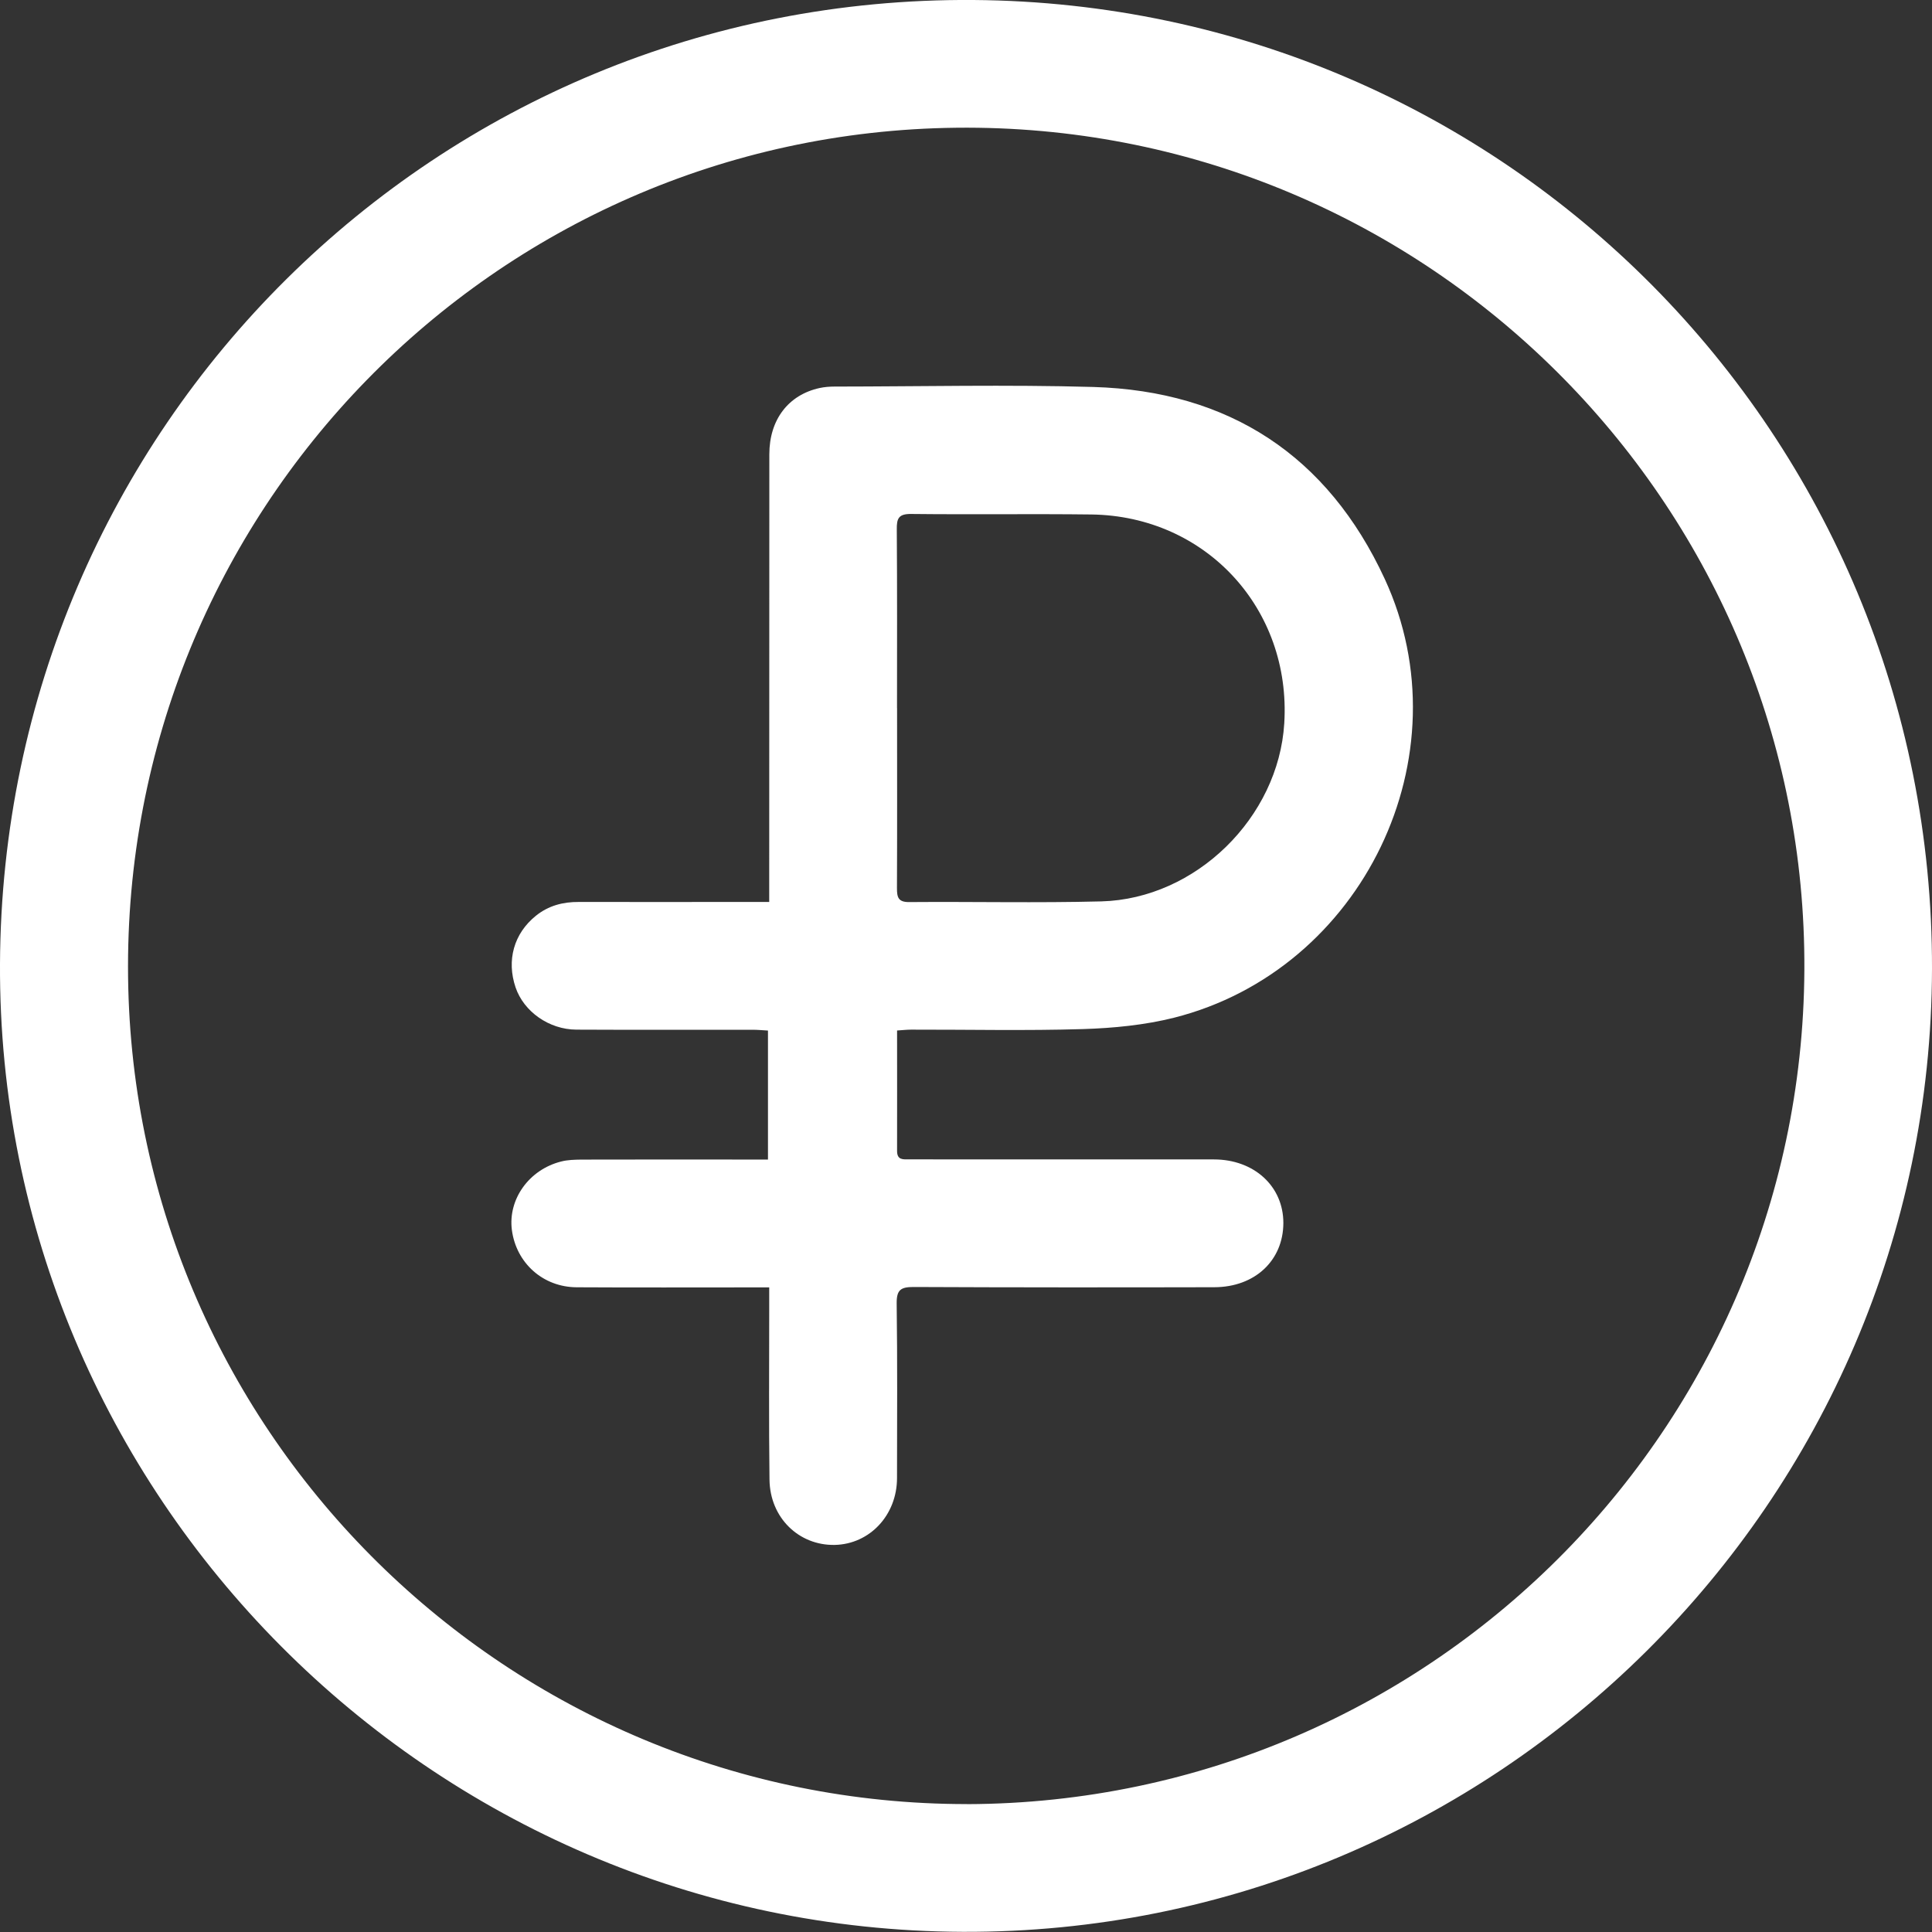
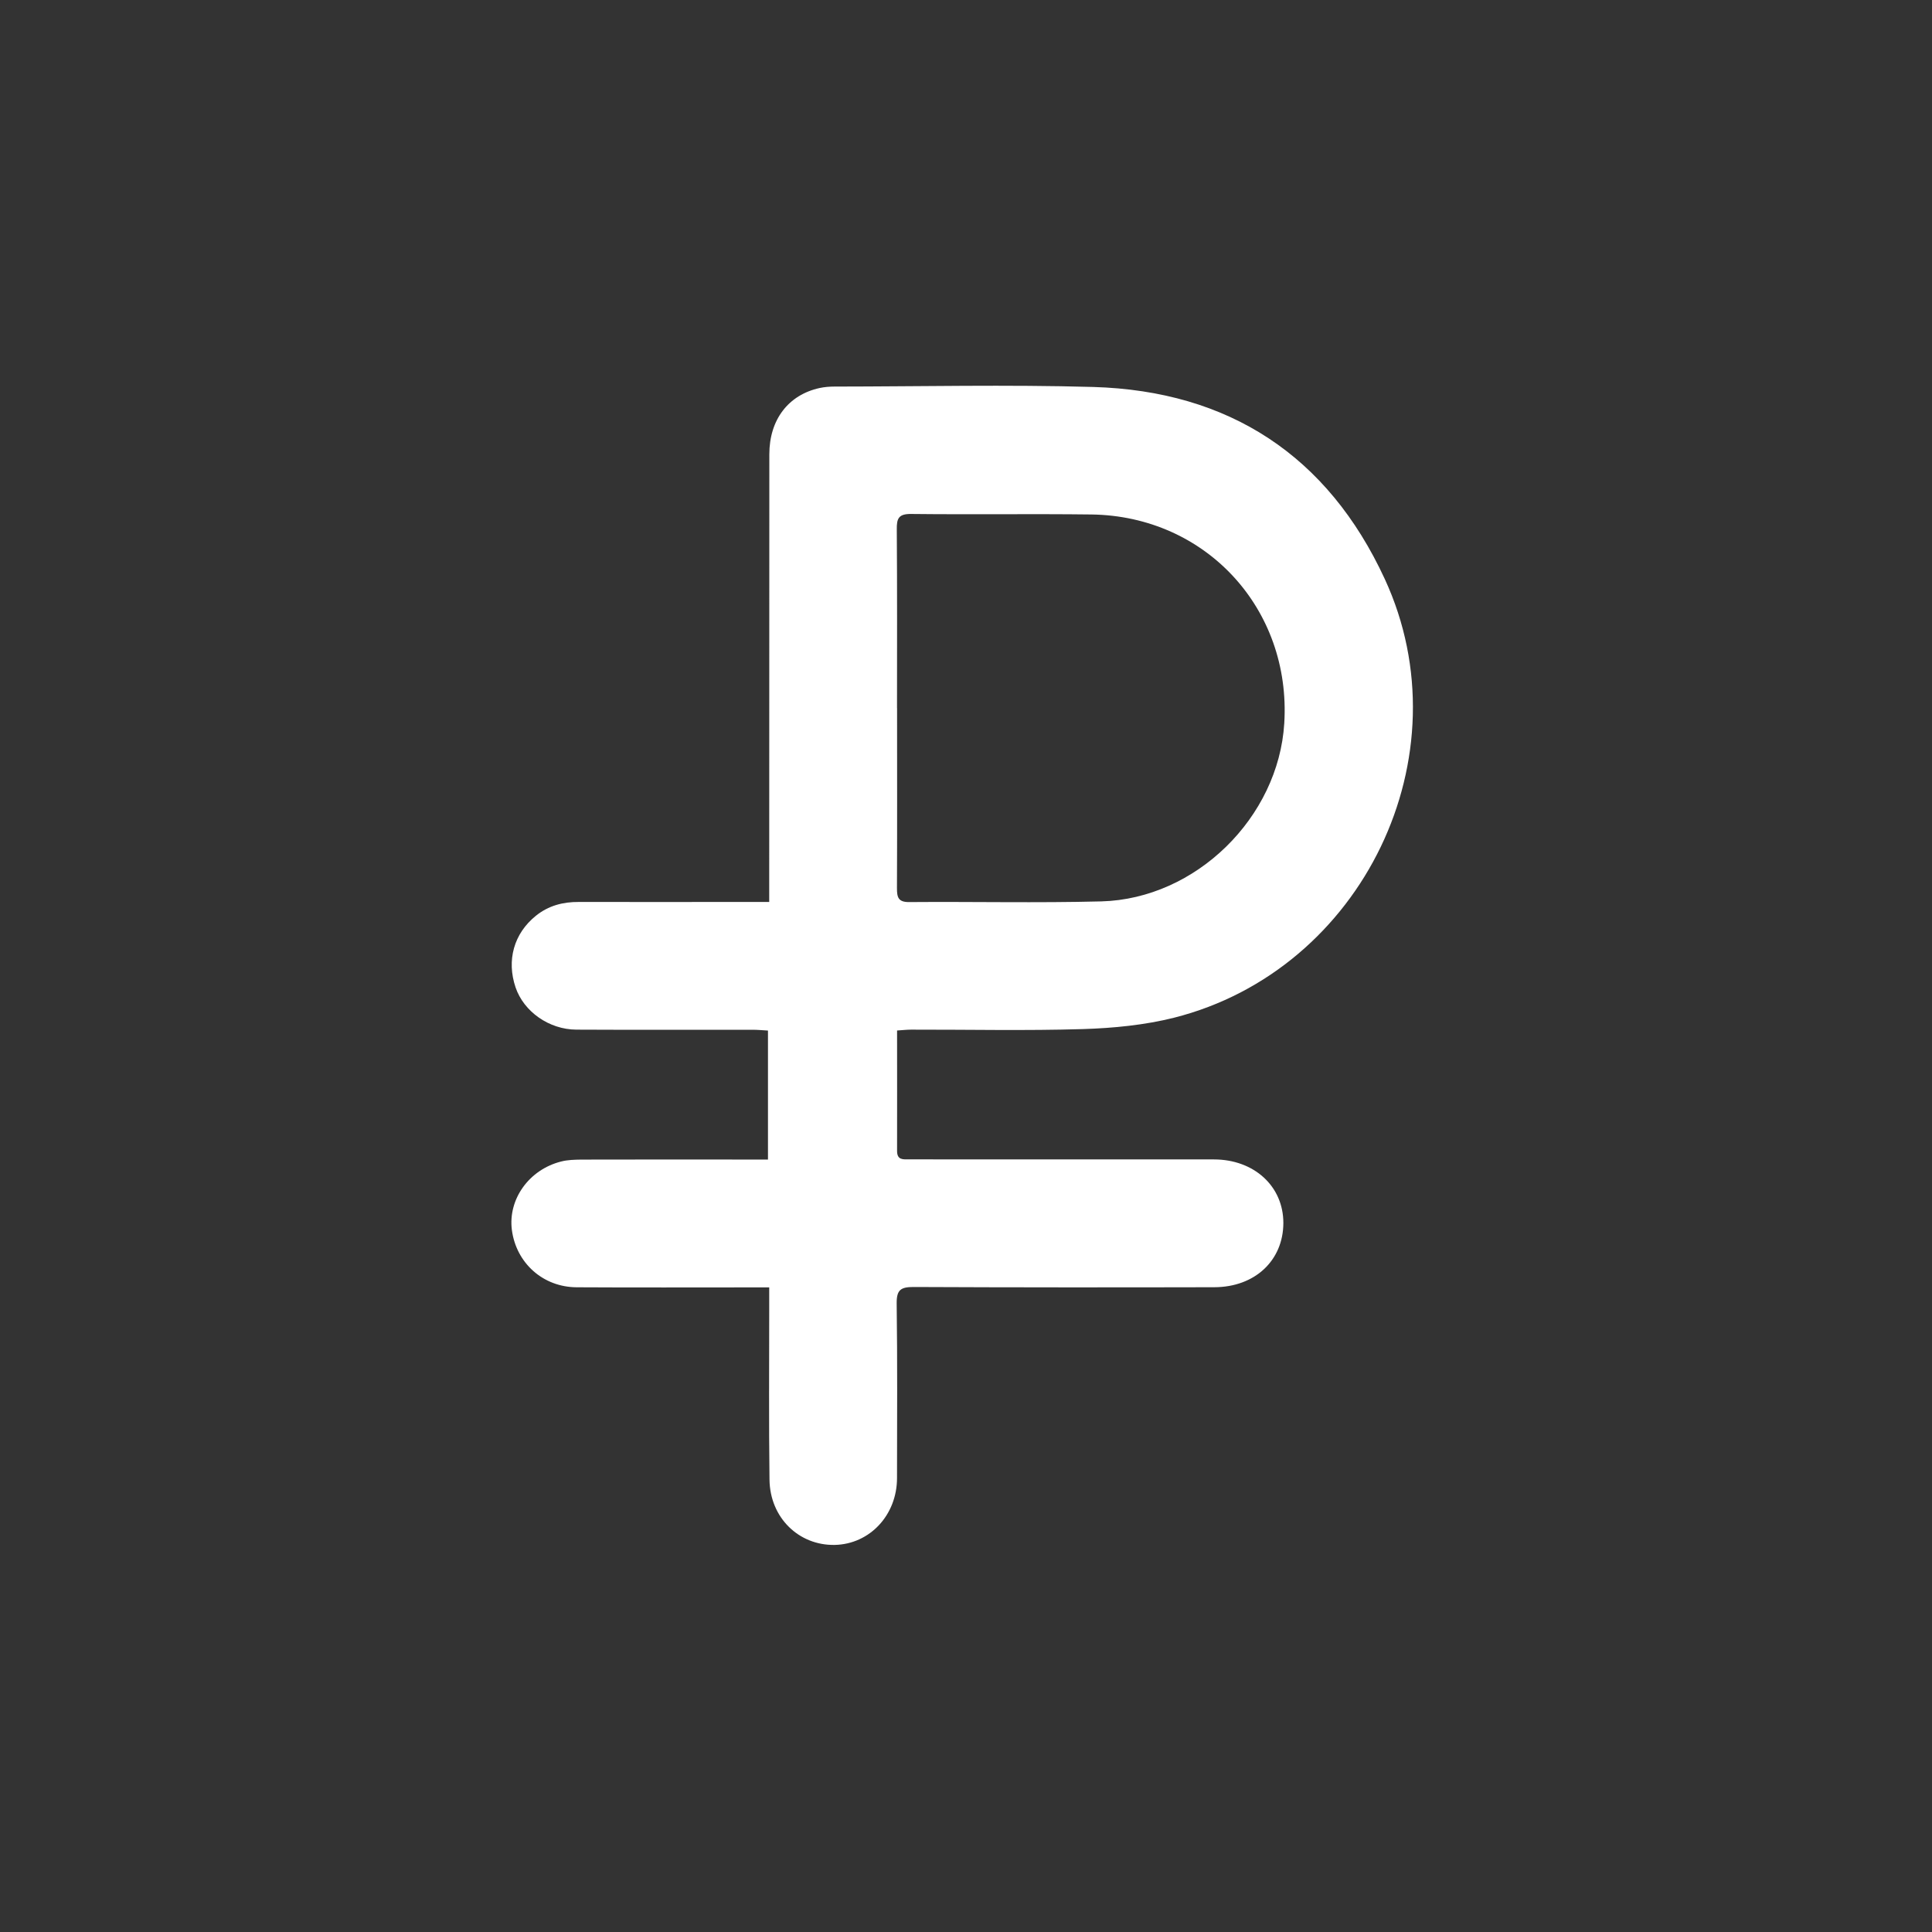
<svg xmlns="http://www.w3.org/2000/svg" width="34" height="34" viewBox="0 0 34 34" fill="none">
  <rect x="0" y="0" width="34" height="34" fill="#333333" stroke="none" />
-   <path d="M0 16.961C-0.043 26.301 7.577 33.961 16.944 33.997C26.312 34.034 33.978 26.432 34 17.052C34.022 7.657 26.491 0.069 17.131 0C7.681 -0.068 0.045 7.519 0 16.961ZM17.018 31.749C8.962 31.752 2.353 25.271 2.254 17.197C2.154 9.023 8.687 2.338 16.83 2.248C24.96 2.156 31.591 8.665 31.751 16.689C31.917 24.962 25.261 31.725 17.018 31.75V31.749Z" fill="white" />
  <path d="M15.787 18.135C15.787 18.859 15.789 19.558 15.787 20.256C15.787 20.417 15.893 20.403 15.998 20.403C16.72 20.403 17.444 20.404 18.167 20.404C19.232 20.404 20.297 20.404 21.362 20.404C22.07 20.404 22.586 20.876 22.585 21.524C22.583 22.181 22.085 22.652 21.369 22.653C19.605 22.657 17.841 22.657 16.077 22.649C15.853 22.649 15.778 22.698 15.78 22.936C15.794 23.96 15.787 24.985 15.786 26.011C15.786 26.663 15.306 27.175 14.69 27.188C14.058 27.2 13.55 26.709 13.542 26.04C13.529 25.031 13.537 24.022 13.537 23.014C13.537 22.904 13.537 22.795 13.537 22.656C13.412 22.656 13.319 22.656 13.226 22.656C12.201 22.656 11.175 22.66 10.15 22.654C9.556 22.652 9.084 22.227 9.008 21.644C8.939 21.105 9.309 20.584 9.874 20.441C9.989 20.411 10.11 20.409 10.228 20.407C11.19 20.404 12.151 20.406 13.113 20.406C13.24 20.406 13.365 20.406 13.515 20.406V18.136C13.423 18.131 13.333 18.122 13.241 18.122C12.208 18.122 11.175 18.125 10.142 18.12C9.66 18.117 9.219 17.802 9.074 17.379C8.911 16.9 9.043 16.427 9.432 16.115C9.652 15.938 9.906 15.871 10.186 15.873C11.148 15.875 12.109 15.873 13.071 15.873C13.213 15.873 13.355 15.873 13.537 15.873C13.537 15.706 13.537 15.558 13.537 15.409C13.537 12.938 13.537 10.466 13.539 7.995C13.539 7.385 13.874 6.948 14.426 6.828C14.511 6.81 14.598 6.803 14.686 6.803C16.204 6.802 17.723 6.767 19.239 6.81C21.63 6.88 23.367 8.021 24.369 10.188C25.806 13.297 23.985 17.069 20.662 17.91C20.144 18.04 19.597 18.093 19.062 18.11C18.054 18.141 17.043 18.118 16.034 18.12C15.964 18.12 15.895 18.128 15.787 18.135ZM15.787 12.461C15.787 13.518 15.79 14.573 15.785 15.63C15.785 15.79 15.806 15.877 16 15.875C17.128 15.866 18.256 15.892 19.382 15.863C21.046 15.818 22.5 14.386 22.601 12.729C22.725 10.716 21.222 9.081 19.207 9.054C18.152 9.041 17.095 9.057 16.038 9.045C15.815 9.042 15.779 9.121 15.782 9.319C15.79 10.367 15.786 11.416 15.786 12.463L15.787 12.461Z" fill="white" />
</svg>